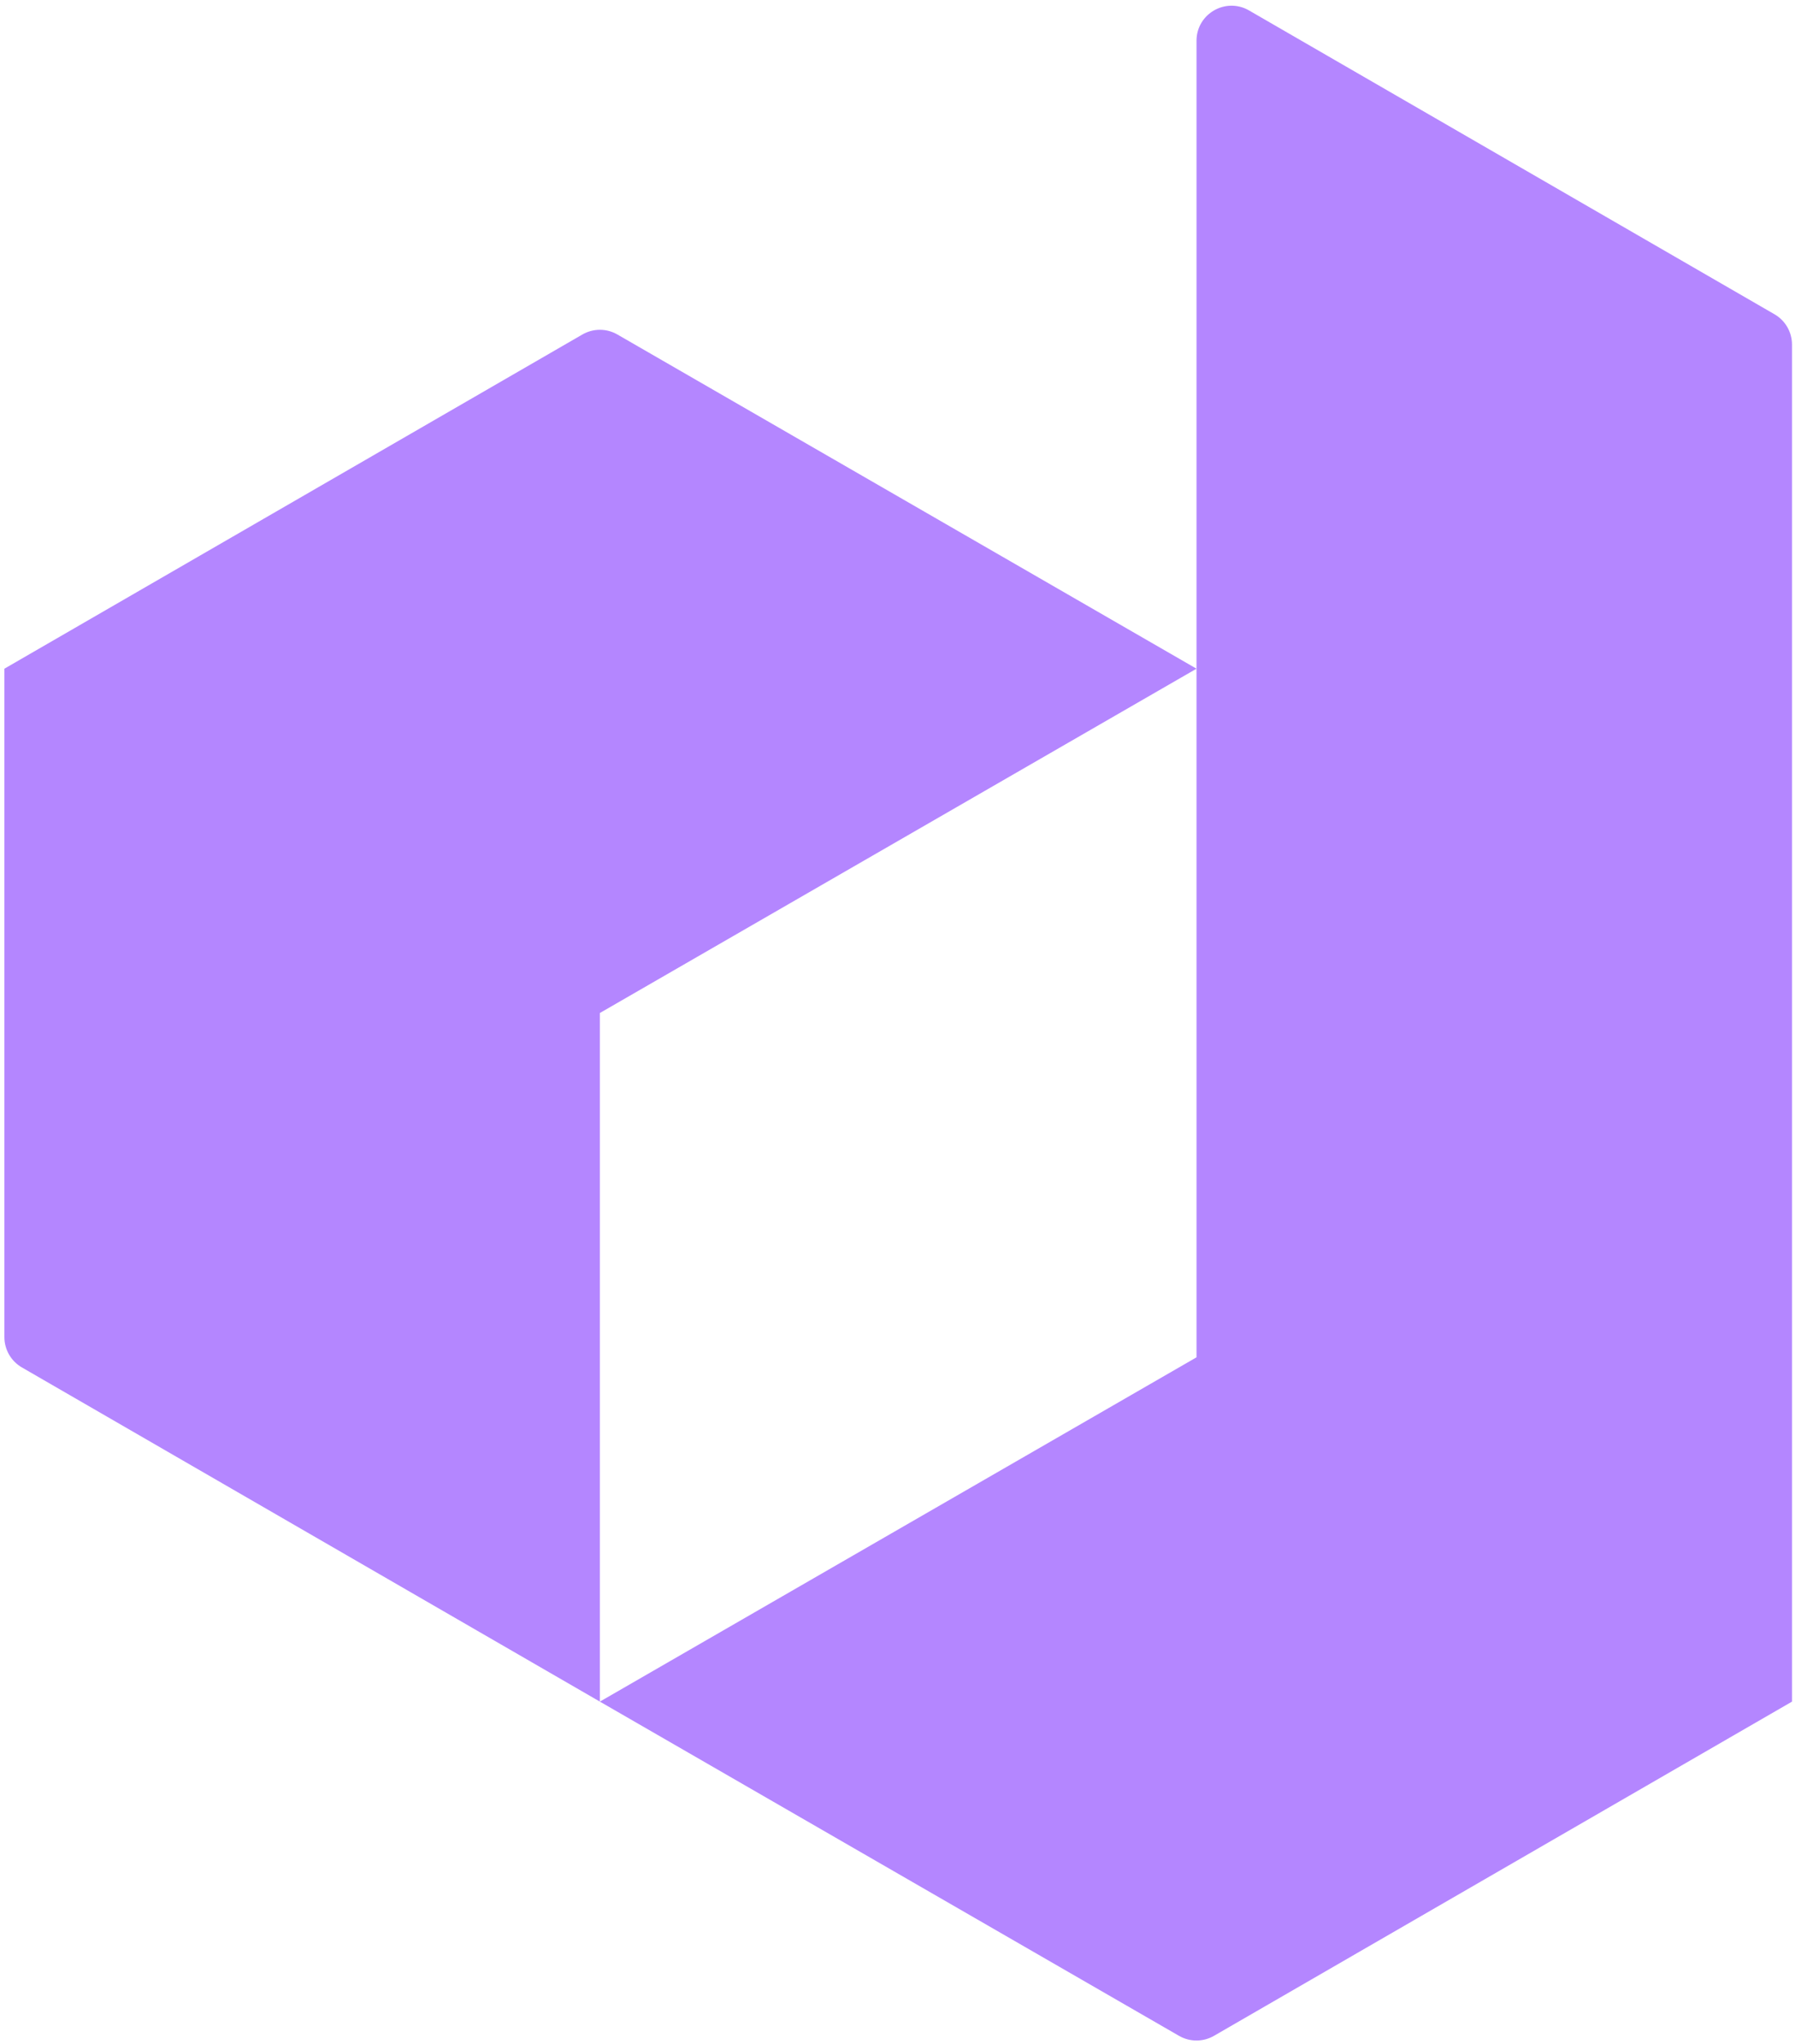
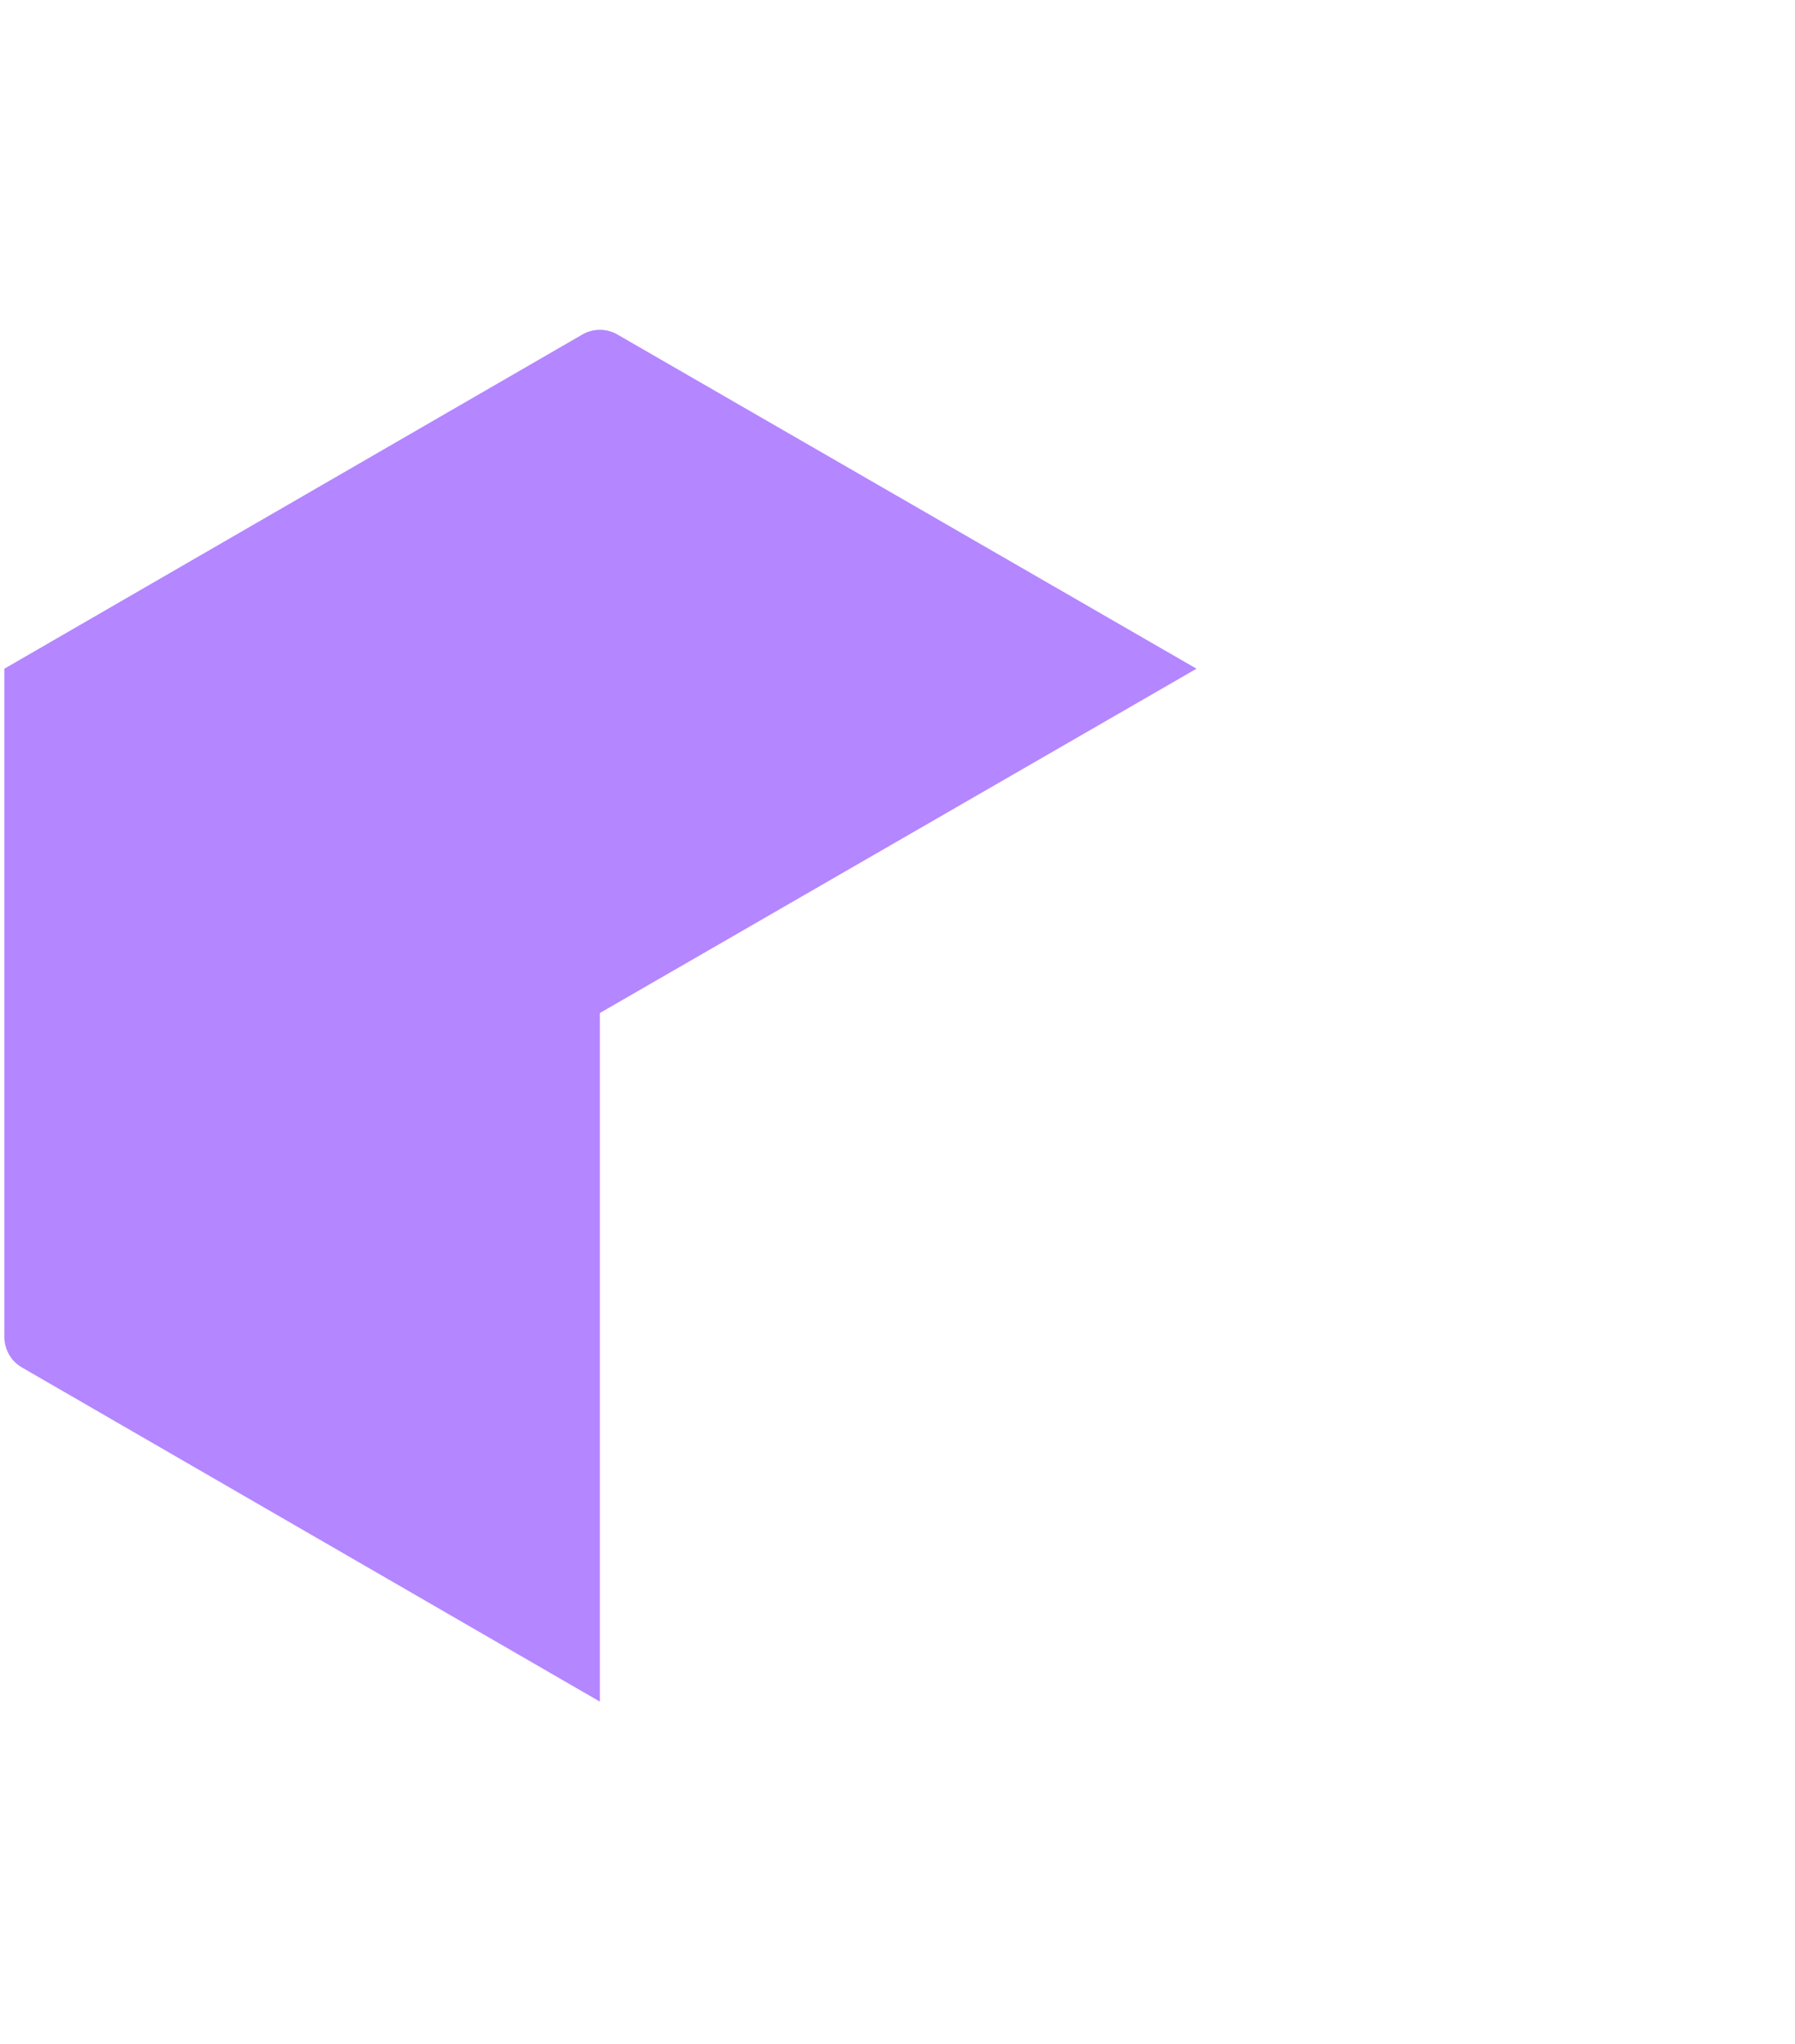
<svg xmlns="http://www.w3.org/2000/svg" width="296" height="337" viewBox="0 0 296 337" fill="none">
-   <path d="M295.505 56.808L295.505 280.523L200.194 335.616C198.408 336.649 196.207 336.65 194.42 335.619L98.921 280.523L197.308 223.762L197.307 110.239L197.308 6.719C197.308 2.275 202.121 -0.502 205.969 1.722L292.621 51.81C294.406 52.842 295.505 54.746 295.505 56.808Z" fill="#B486FF" />
  <path d="M101.808 55.143L197.307 110.239L98.921 167L98.921 280.523L3.607 225.428C1.823 224.397 0.724 222.492 0.724 220.431V110.239L96.035 55.145C97.82 54.113 100.021 54.112 101.808 55.143Z" fill="#B486FF" />
</svg>